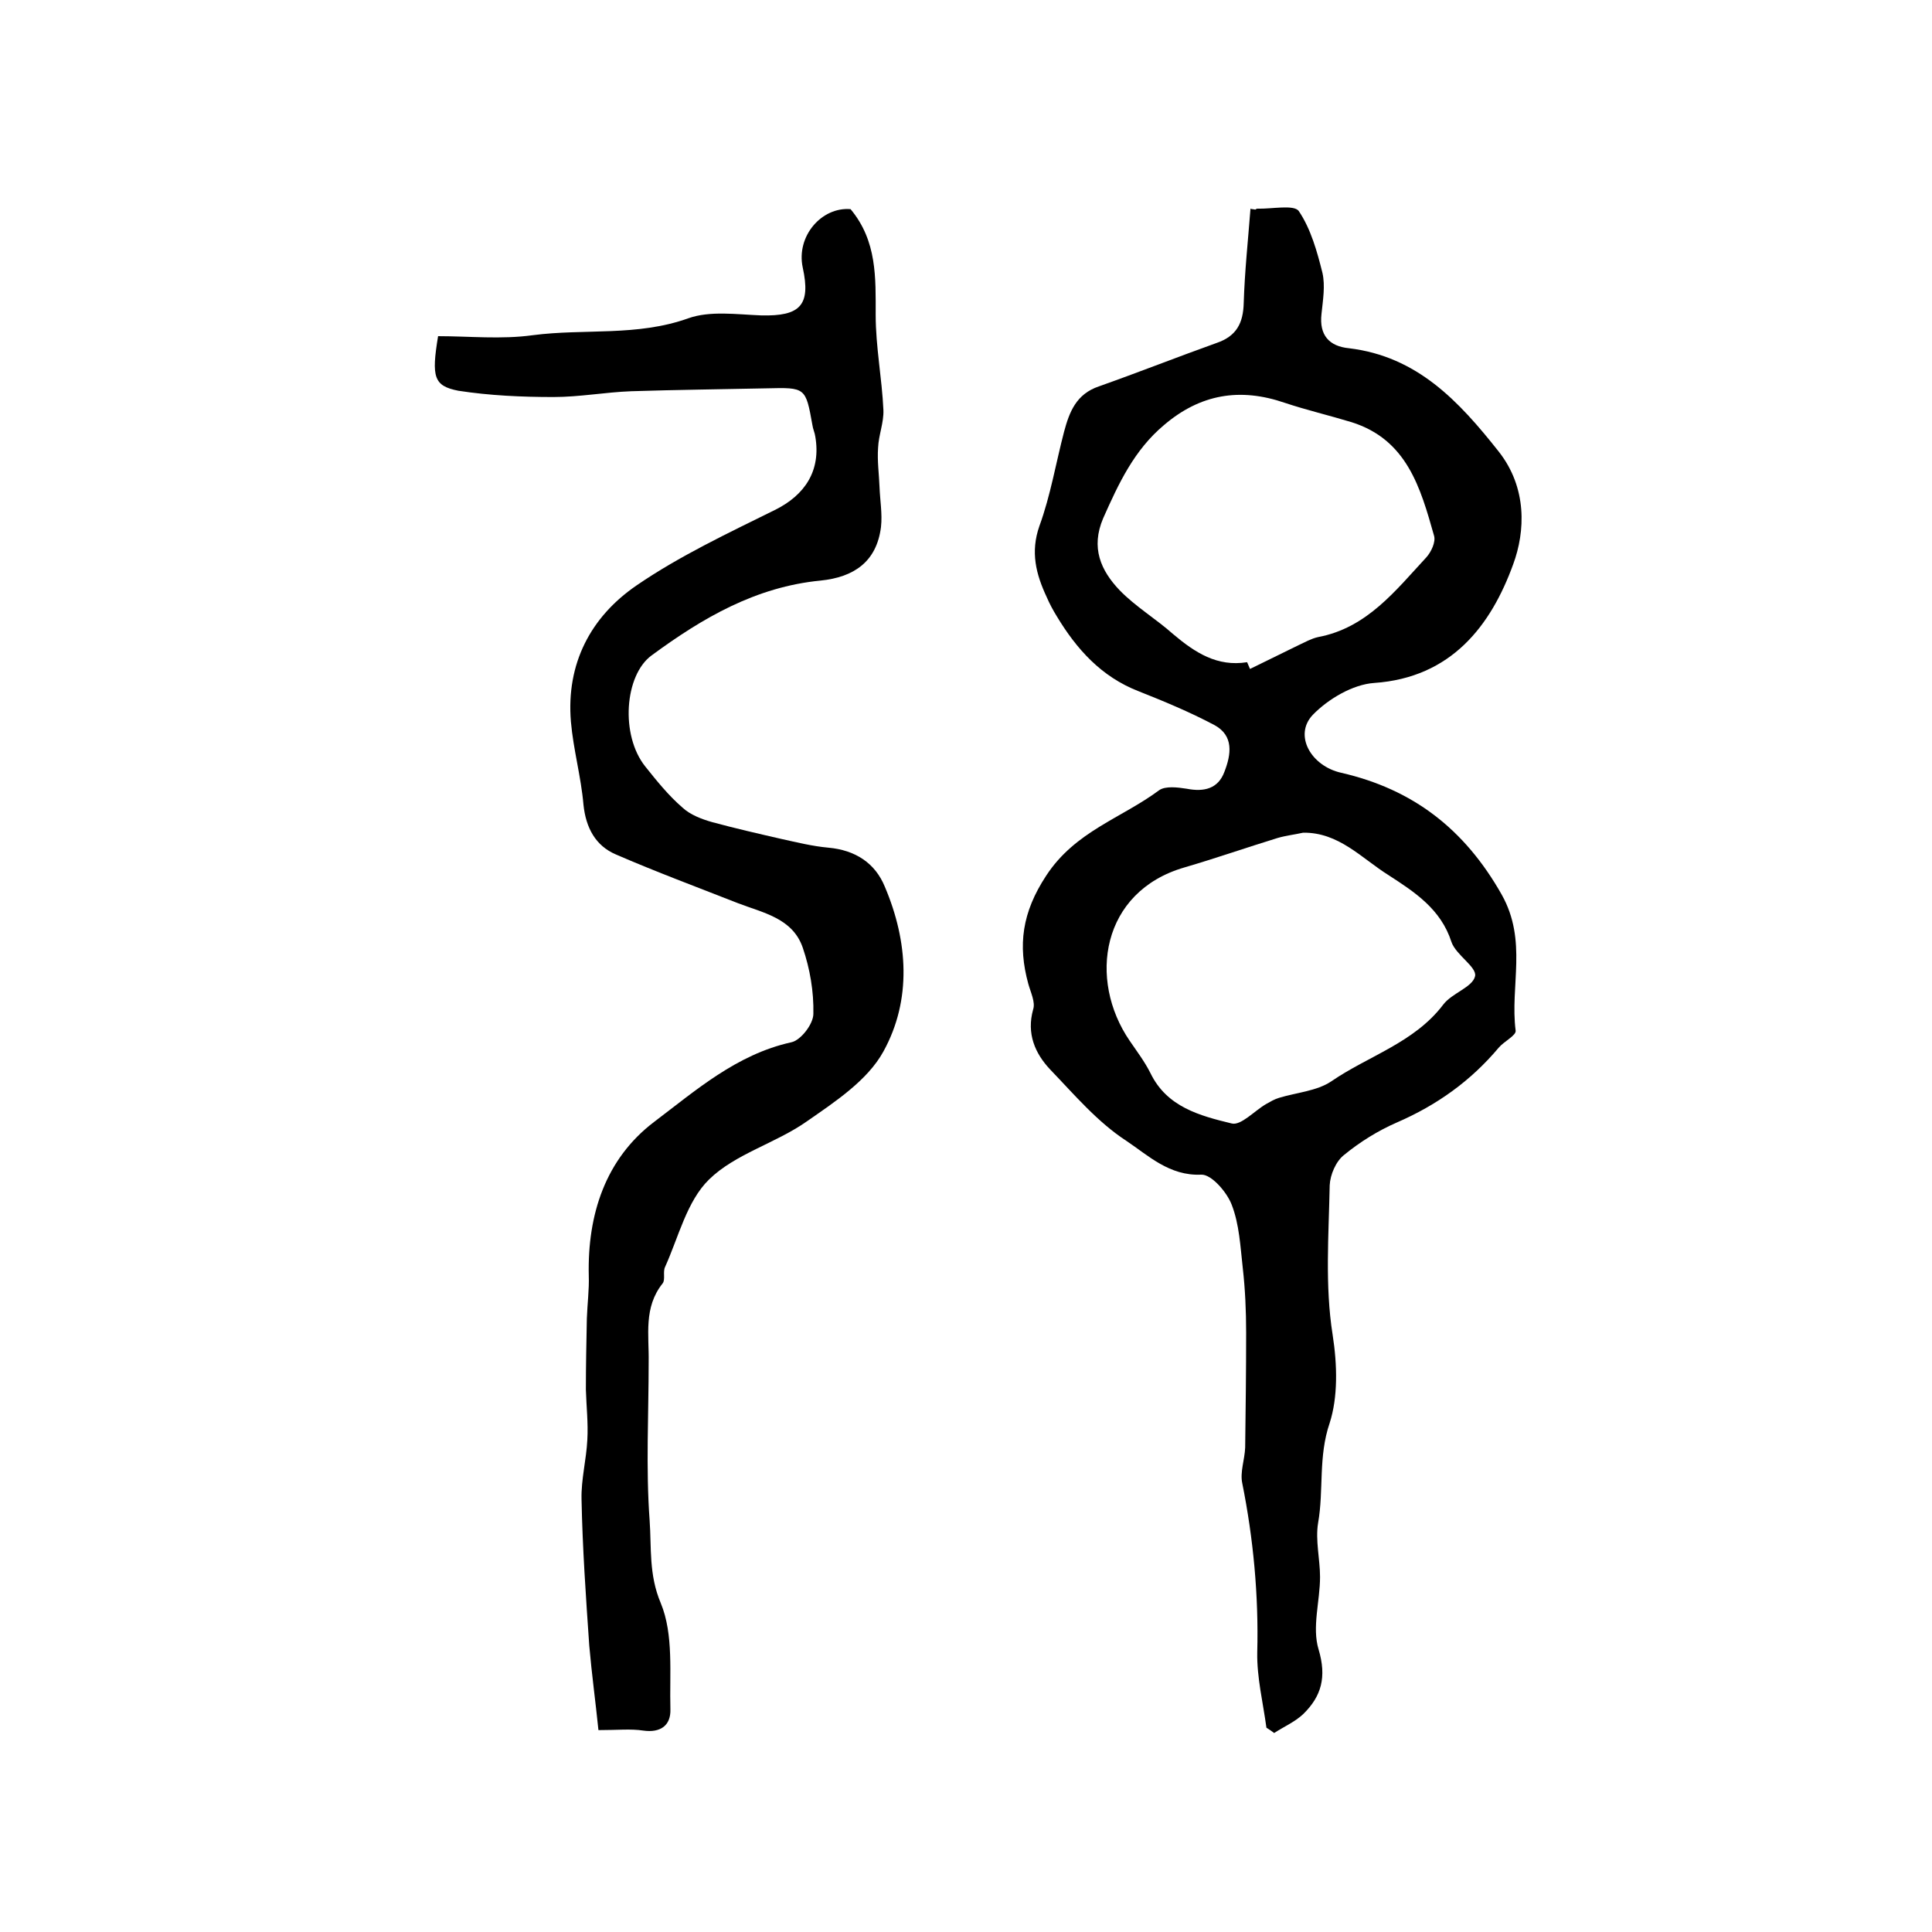
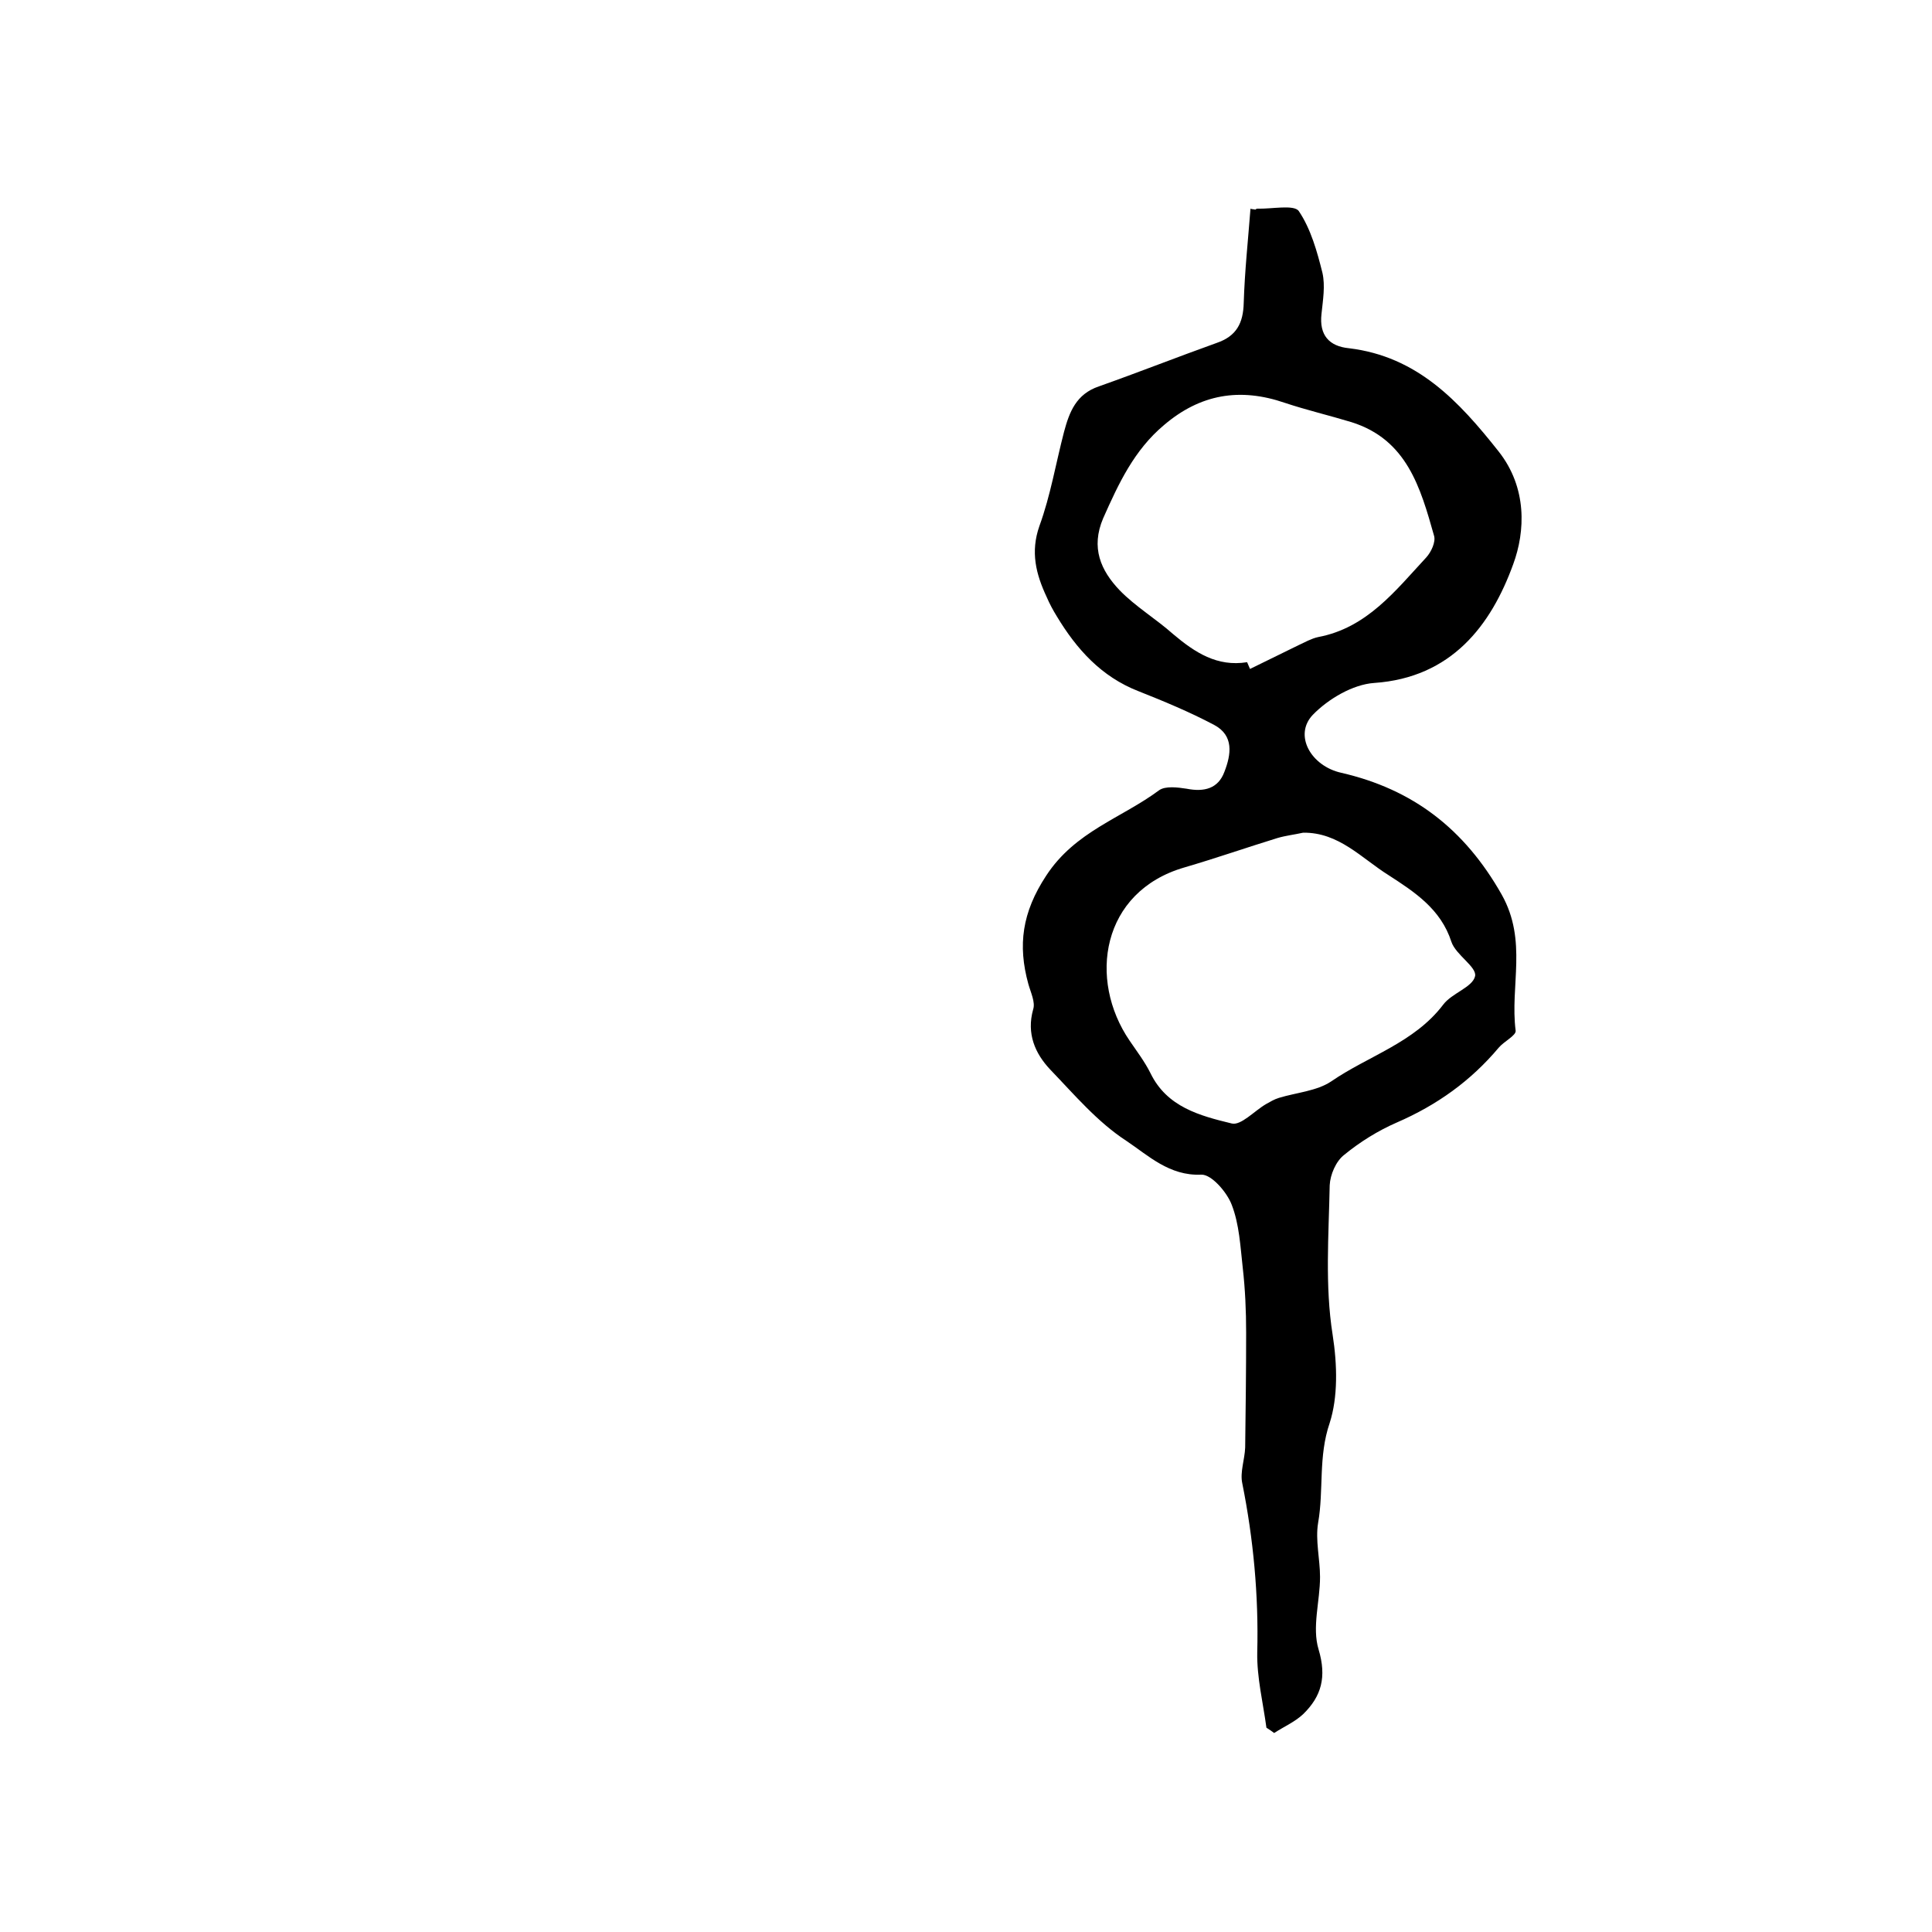
<svg xmlns="http://www.w3.org/2000/svg" version="1.1" id="图层_1" x="0px" y="0px" viewBox="0 0 400 400" style="enable-background:new 0 0 400 400;" xml:space="preserve">
  <style type="text/css">
	.st0{fill:#FFFFFF;}
</style>
  <g>
    <path d="M259.9,43.4c0.1-0.1,0.3-0.2,0.4-0.2c3,0.1,7.6-0.9,8.6,0.5c2.5,3.7,3.8,8.4,4.9,12.8c0.6,2.7,0.1,5.6-0.2,8.5   c-0.5,4.4,1.6,6.7,5.7,7.1c14.1,1.7,22.7,10.9,31,21.4c5.9,7.5,5.5,16.5,3,23.3c-4.6,12.7-12.8,23.5-28.8,24.6   c-4.4,0.3-9.5,3.3-12.7,6.6c-4,4.2-0.4,10.6,5.9,12c14.8,3.4,25.5,11.6,33.2,25.2c5.4,9.6,1.7,18.9,2.9,28.2c0.1,1-2.4,2.2-3.5,3.5   c-5.8,6.9-12.8,11.9-21.1,15.5c-3.9,1.7-7.6,4-10.9,6.7c-1.7,1.3-2.9,4.1-3,6.3c-0.2,10.3-1,20.8,0.6,30.9c1,6.4,1.1,13-0.6,18.3   c-2.4,7-1.2,13.9-2.4,20.7c-0.6,3.6,0.4,7.5,0.4,11.2c0,5-1.7,10.4-0.3,15c1.7,5.7,0.6,9.7-3.2,13.4c-1.7,1.6-4,2.6-6,3.9   c-0.5-0.4-1-0.7-1.6-1.1c-0.7-5.2-2-10.4-1.9-15.6c0.3-11.8-0.8-23.5-3.1-35c-0.5-2.3,0.5-4.9,0.6-7.4c0.1-7.9,0.2-15.8,0.2-23.8   c0-4.5-0.2-9-0.7-13.4c-0.5-4.4-0.7-9-2.3-13.1c-1-2.6-4.2-6.3-6.3-6.2c-6.6,0.3-11-4-15.5-7c-6-3.9-10.8-9.6-15.8-14.8   c-3.1-3.3-4.9-7.4-3.5-12.4c0.5-1.5-0.5-3.5-1-5.3c-2.2-8-1.3-14.8,3.7-22.4c6-9.2,15.6-11.9,23.4-17.7c1.3-0.9,3.8-0.6,5.7-0.3   c3.6,0.7,6.5,0,7.8-3.5c1.4-3.6,2-7.5-2.1-9.7c-5.1-2.7-10.4-4.9-15.7-7c-7.7-3-12.8-8.7-16.9-15.5c-0.8-1.3-1.5-2.6-2.1-4   c-2.2-4.7-3.4-9.3-1.5-14.7c2.3-6.3,3.4-13,5.1-19.5c1.1-4.1,2.5-7.8,7.2-9.4c8.2-2.9,16.3-6.1,24.4-9c4.1-1.4,5.5-4.1,5.6-8.3   c0.2-6.5,0.9-13,1.4-19.5C259,43.3,259.5,43.3,259.9,43.4z M269.8,172.4c-1.8,0.4-3.6,0.6-5.3,1.1c-6.5,2-12.8,4.2-19.3,6.1   c-17.2,5-20,23.2-11.3,35.9c1.5,2.2,3.1,4.3,4.3,6.7c3.4,7,10.2,8.8,16.8,10.4c1.9,0.5,4.7-2.6,7.1-4c0.9-0.5,1.7-1,2.7-1.3   c3.6-1.1,7.8-1.4,10.8-3.4c7.7-5.3,17.2-8,23.2-15.9c1.8-2.4,6.1-3.6,6.6-5.9c0.4-1.9-4-4.4-4.9-7.1c-2.2-6.8-7.6-10.3-13-13.8   C281.9,177.7,277.2,172.3,269.8,172.4z M258.2,137.1c0.2,0.5,0.4,0.9,0.6,1.4c3.3-1.6,6.7-3.3,10-4.9c1.3-0.6,2.7-1.4,4.1-1.7   c10.1-1.9,16-9.6,22.4-16.5c1-1.1,2-3.2,1.6-4.5c-2.8-9.9-5.6-19.9-17.1-23.5c-4.6-1.4-9.3-2.5-13.8-4c-9.3-3.2-17.5-1.8-25,4.6   c-6.2,5.2-9.4,12.1-12.6,19.3c-2.6,6.1-0.5,10.8,3.4,14.9c3.3,3.4,7.5,5.9,11.1,9.1C247.4,135.1,252,138.1,258.2,137.1z" />
-     <path d="M90.7,69.6c6.4,0,13.1,0.7,19.6-0.2c10.7-1.4,21.6,0.3,32.2-3.5c4.5-1.6,10-0.8,15.1-0.6c8.1,0.2,10.3-2.1,8.6-9.9   c-1.4-6.5,3.9-12.6,9.9-12.1c5.5,6.6,5.2,14.2,5.2,21.9c0,6.6,1.3,13.1,1.6,19.7c0.1,2.6-1,5.2-1.1,7.8c-0.2,2.7,0.2,5.5,0.3,8.2   c0.1,2.7,0.6,5.5,0.3,8.2c-0.9,7.2-5.6,10.4-12.5,11.1c-13.4,1.3-24.4,7.7-35,15.5c-5.6,4.1-6.5,16.5-1.3,23c2.4,3,4.8,6,7.7,8.5   c1.6,1.5,4,2.4,6.1,3c4.8,1.3,9.6,2.4,14.4,3.5c3.2,0.7,6.4,1.5,9.7,1.8c5.6,0.5,9.7,3.2,11.7,8.1c4.8,11.3,5.6,23.4-0.3,34.1   c-3.3,6-10,10.4-15.9,14.5c-6.4,4.5-14.8,6.7-20.2,12c-4.6,4.5-6.3,11.9-9.1,18.1c-0.5,1,0.1,2.6-0.5,3.4c-4,5-2.8,10.7-2.9,16.3   c0,10.9-0.6,21.9,0.2,32.8c0.4,5.6-0.2,11.2,2.3,17.1c2.7,6.5,1.8,14.6,2,22c0.1,3.3-2,4.9-5.6,4.4c-2.6-0.4-5.3-0.1-9.3-0.1   c-0.6-5.9-1.4-11.7-1.9-17.5c-0.7-10.1-1.4-20.2-1.6-30.3c-0.1-4.1,1-8.2,1.2-12.3c0.2-3.5-0.2-6.9-0.3-10.4   c0-4.9,0.1-9.8,0.2-14.7c0.1-3,0.5-6,0.4-8.9c-0.3-12.7,3.5-24.2,13.5-31.8c8.6-6.5,17.1-14,28.4-16.5c2-0.4,4.6-3.8,4.6-5.9   c0.1-4.6-0.7-9.3-2.2-13.7c-2.1-6.1-8.2-7.2-13.4-9.2c-8.4-3.3-17-6.5-25.3-10.1c-4.2-1.8-6.2-5.5-6.7-10.3   c-0.5-5.8-2.1-11.4-2.6-17.2c-1-12,4.1-21.7,13.6-28.2c8.9-6.1,18.9-10.8,28.6-15.6c6.3-3.1,9.6-8.2,8.4-15.2   c-0.1-0.8-0.5-1.6-0.6-2.4c-1.4-7.8-1.4-7.8-9.5-7.6c-9.3,0.2-18.7,0.3-28,0.6c-5.4,0.2-10.7,1.2-16.1,1.2   c-6.6,0-13.2-0.3-19.7-1.3C89.8,79.9,89.3,78.1,90.7,69.6z" />
  </g>
</svg>